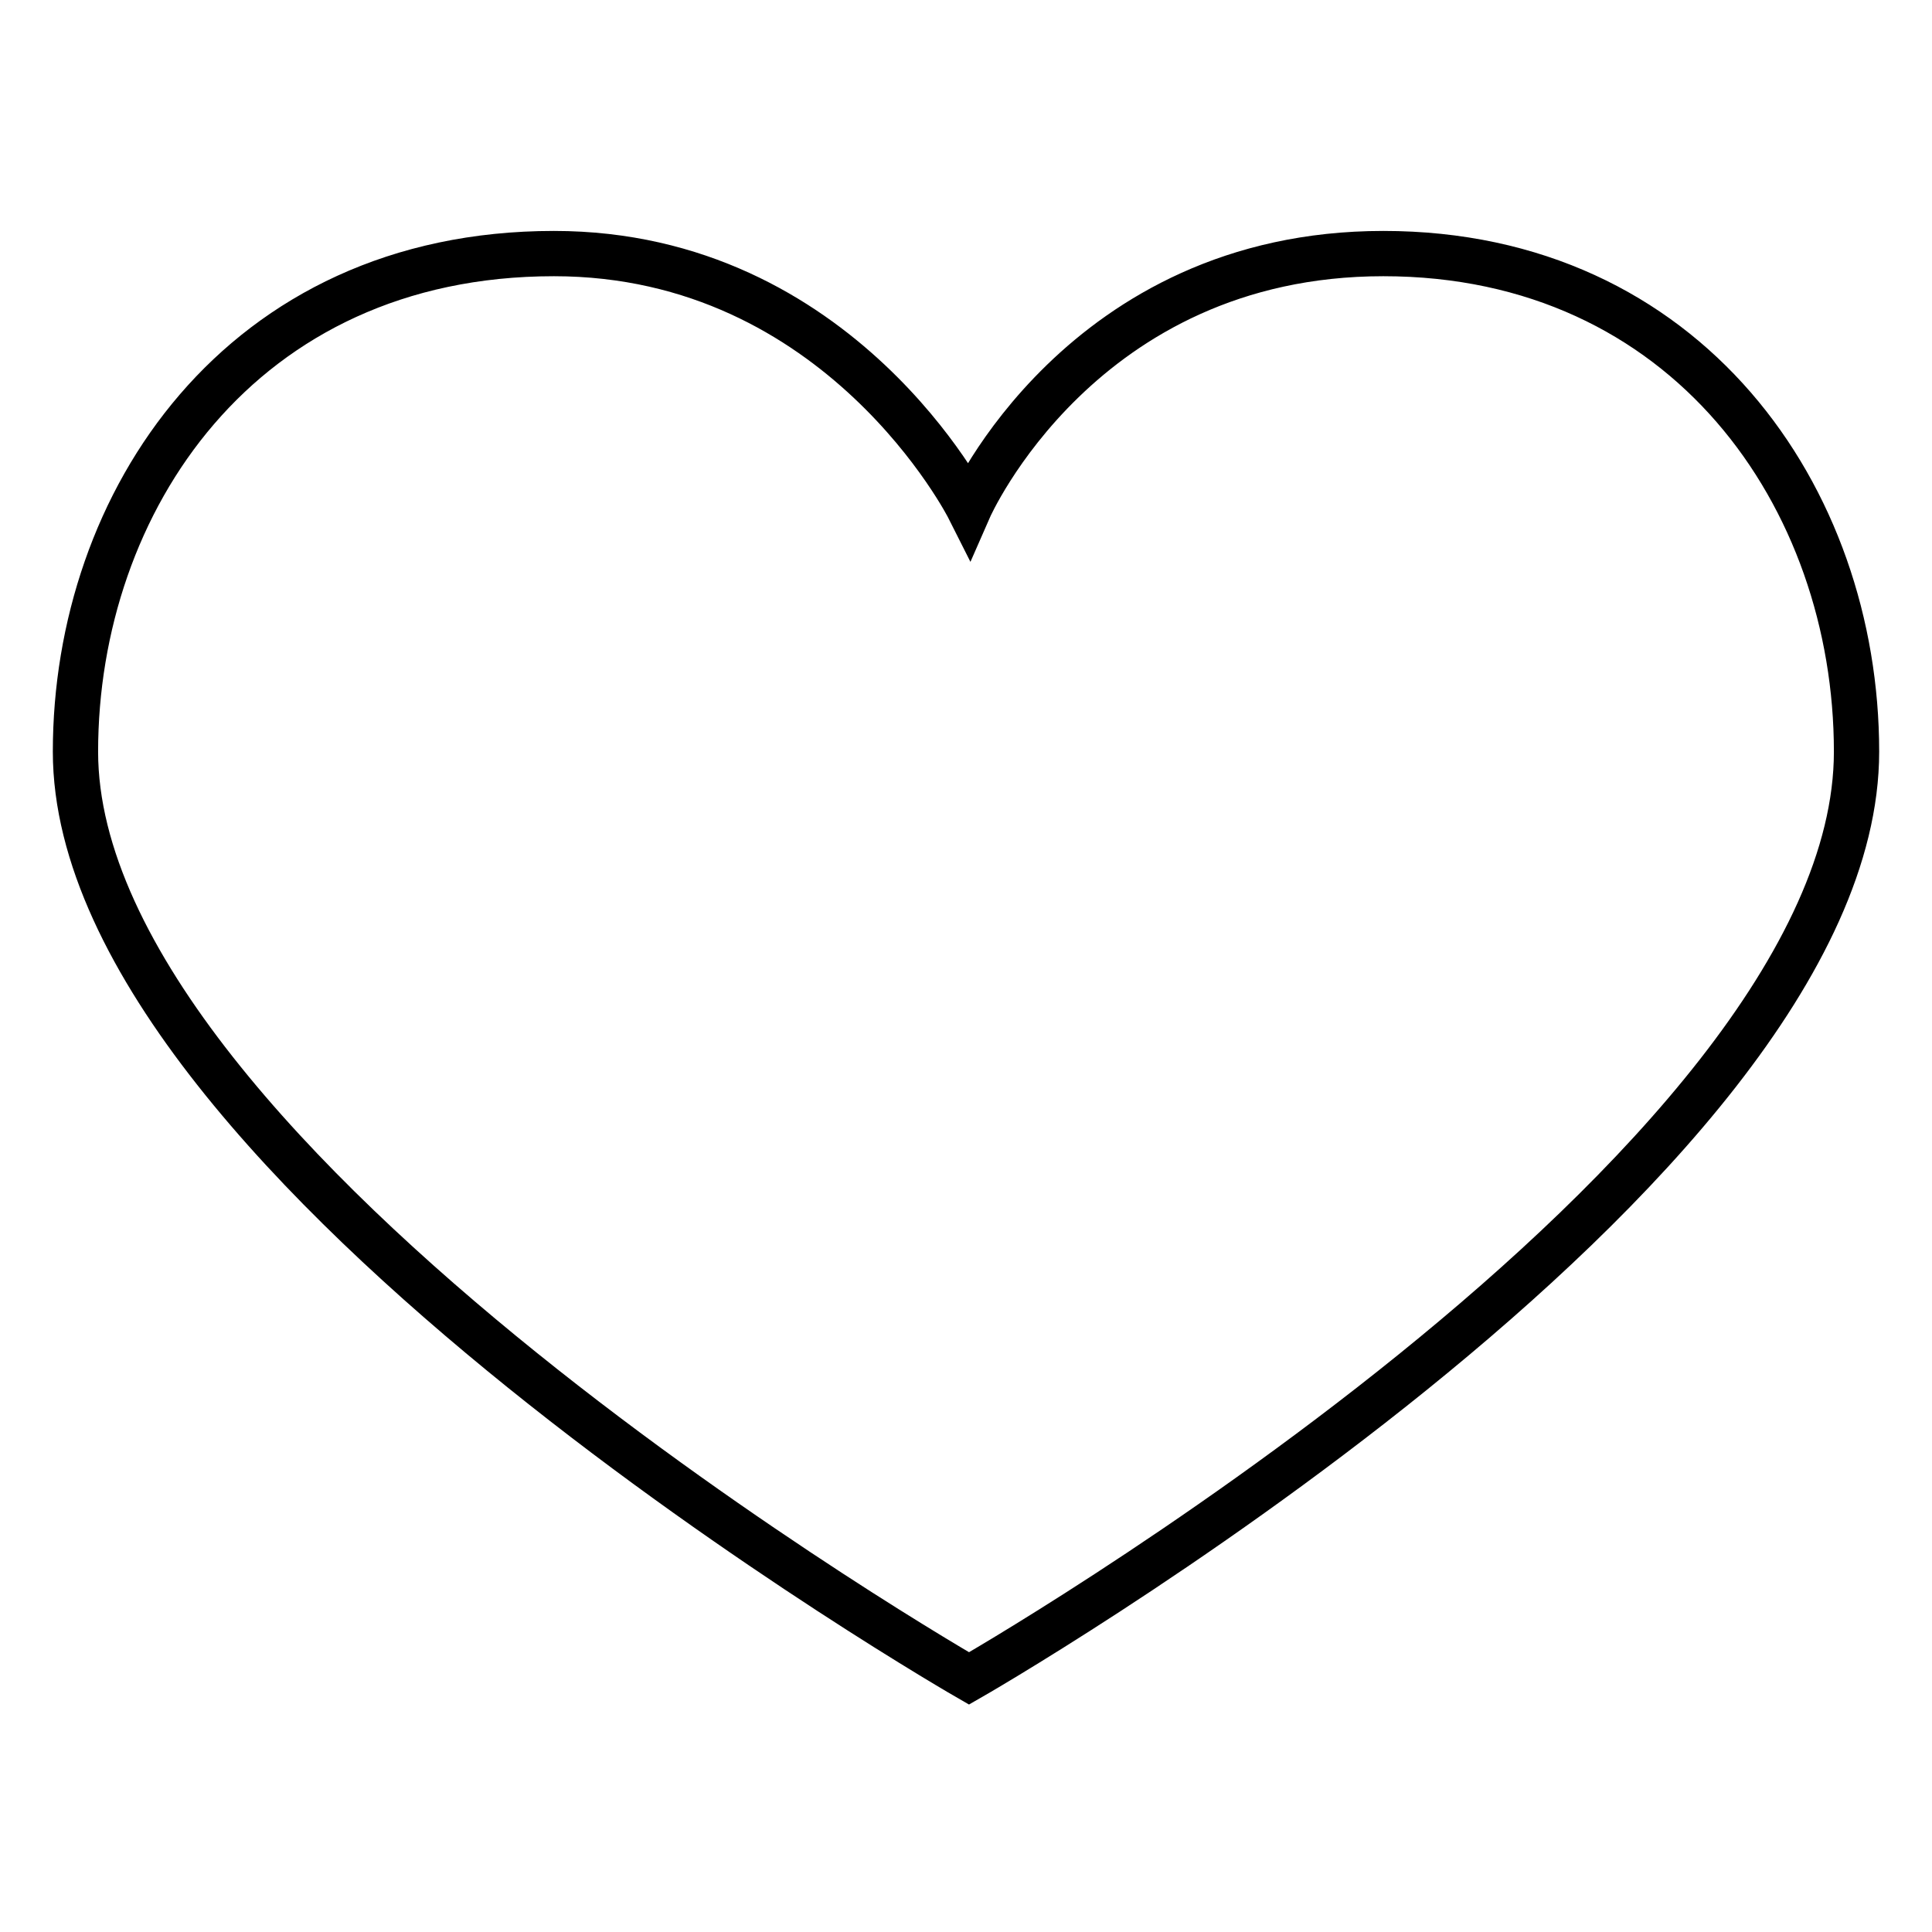
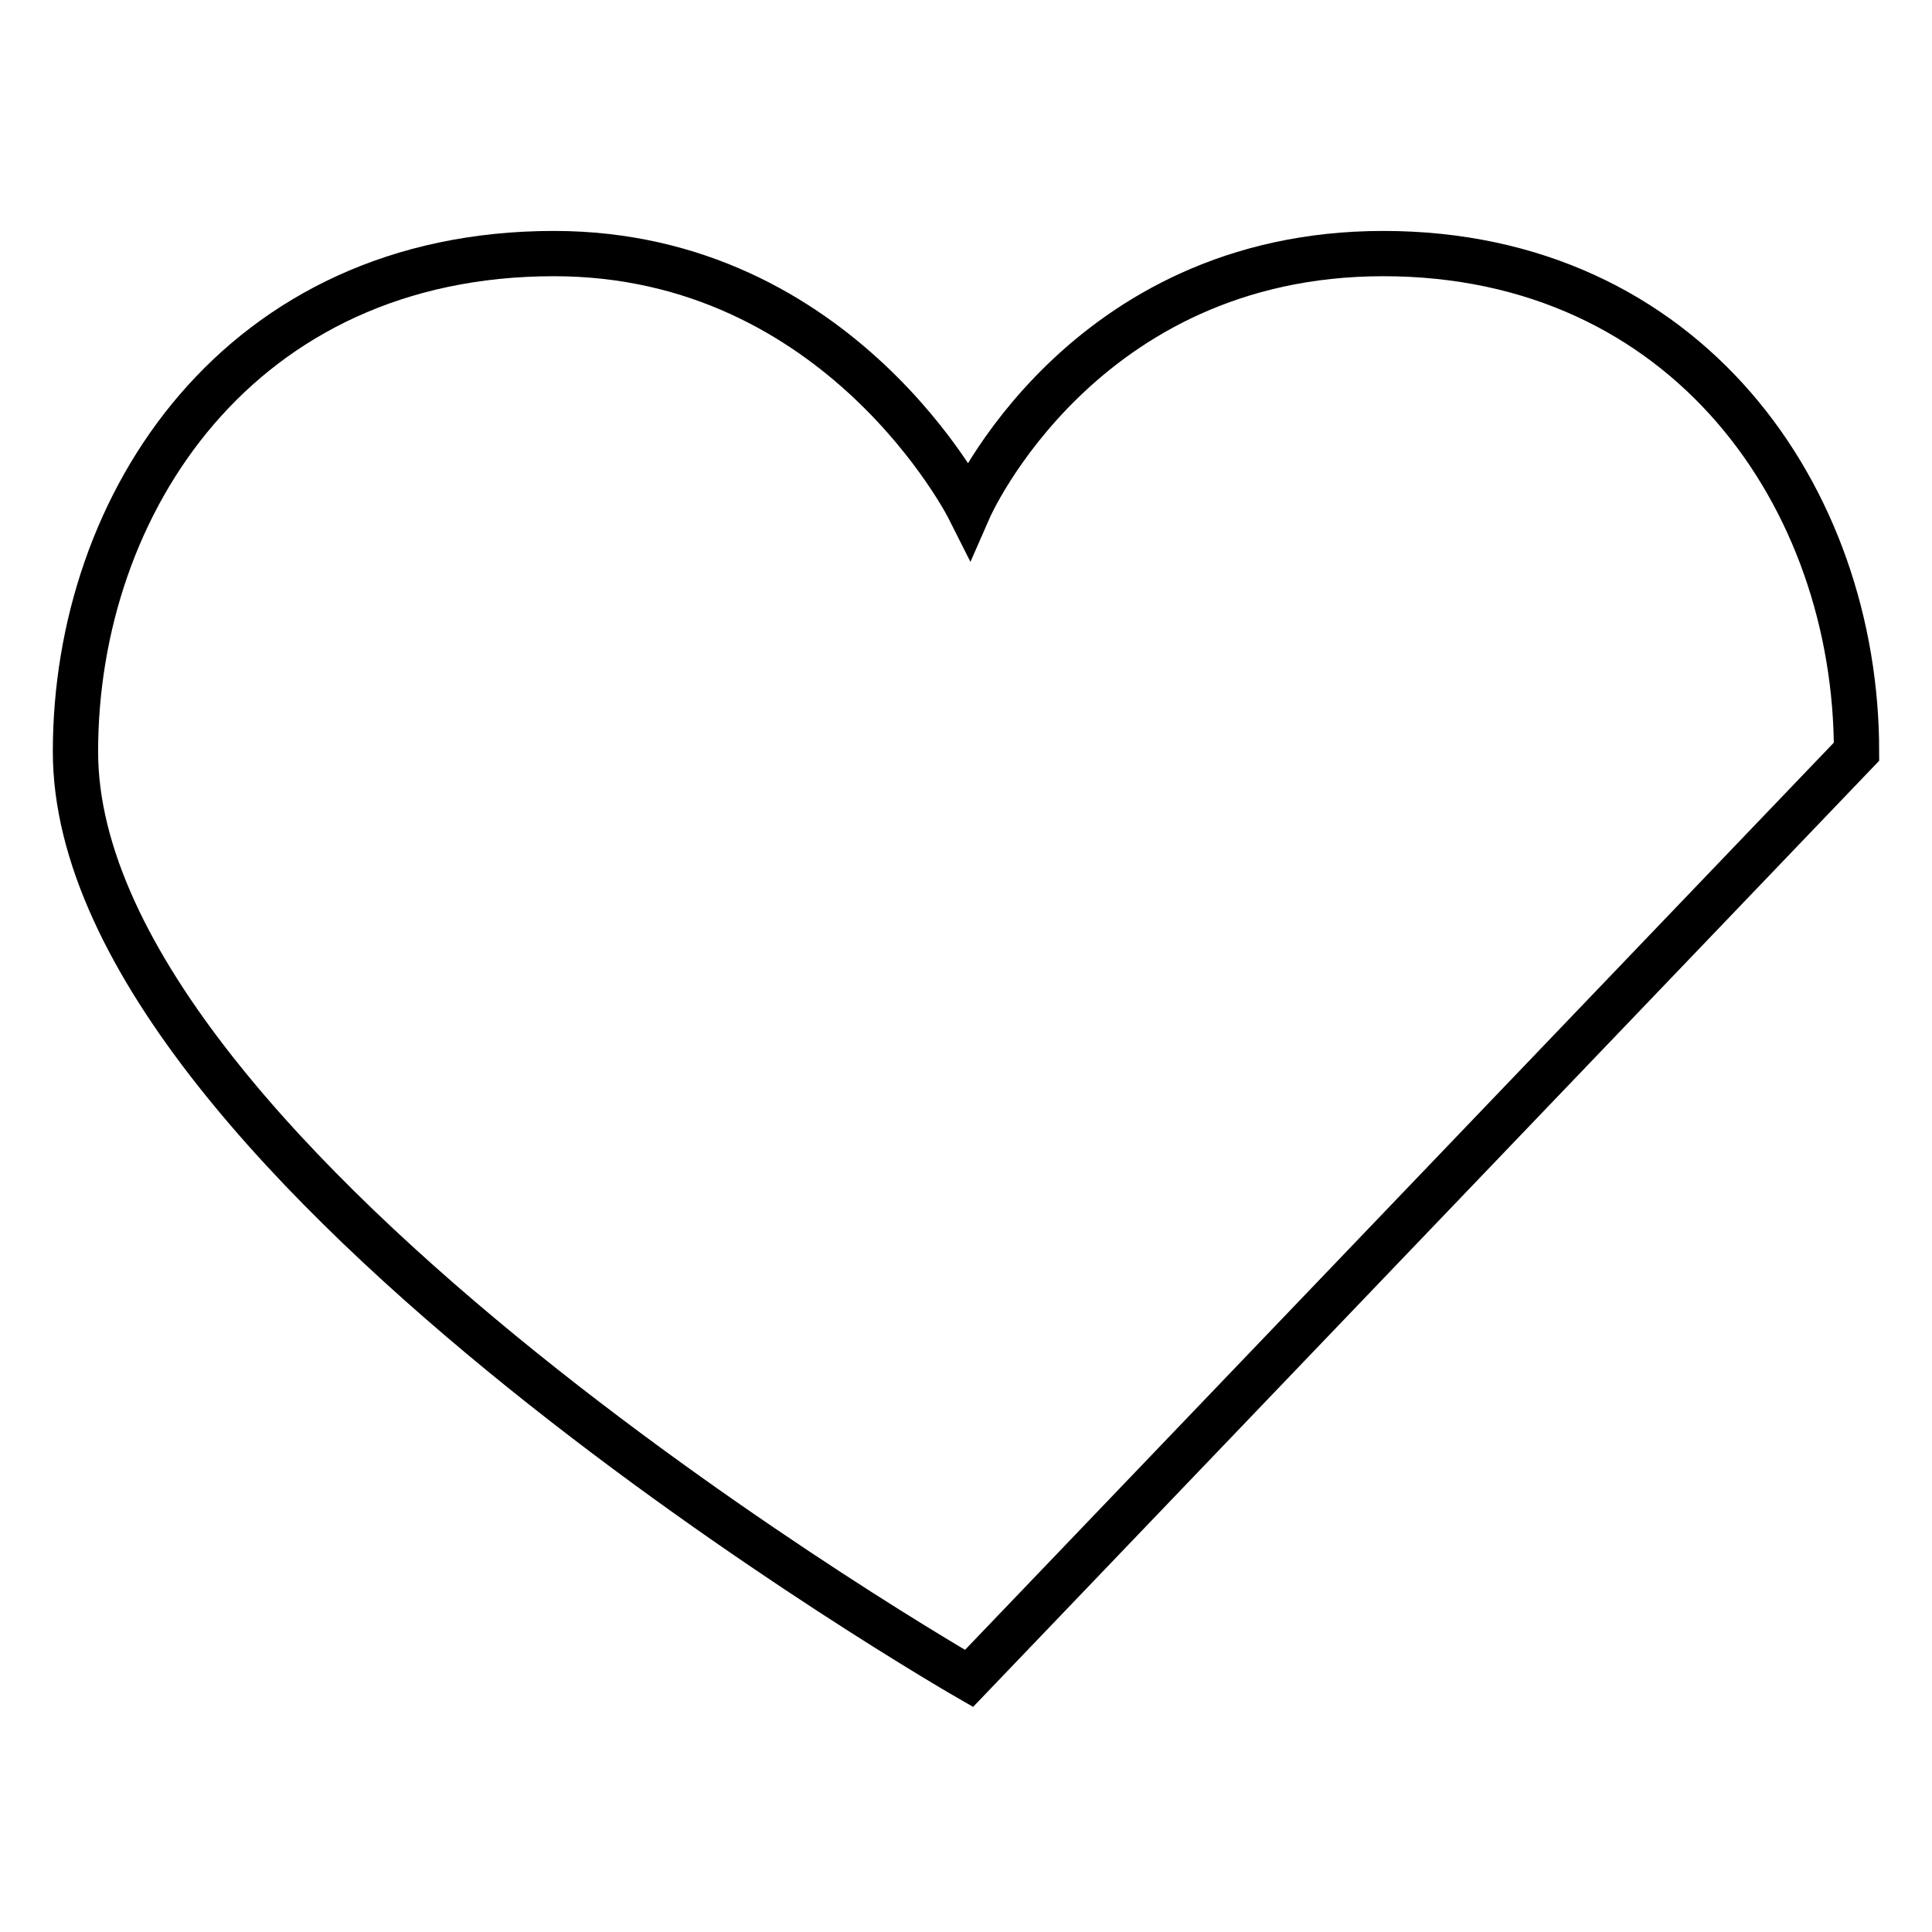
<svg xmlns="http://www.w3.org/2000/svg" version="1.1" x="0px" y="0px" viewBox="0 0 256 256" enable-background="new 0 0 256 256" xml:space="preserve">
  <g>
-     <path stroke-width="6" fill-opacity="0" stroke="#000000" d="M128.4,222.4c0,0-118.4-68-118.4-122.8c0-33,21.8-66,63.4-66c38,0,55,33.8,55,33.8s14.8-33.8,54.9-33.8 c40.2,0,62.7,32.3,62.7,66C246,155.1,128.4,222.4,128.4,222.4L128.4,222.4z" />
+     <path stroke-width="6" fill-opacity="0" stroke="#000000" d="M128.4,222.4c0,0-118.4-68-118.4-122.8c0-33,21.8-66,63.4-66c38,0,55,33.8,55,33.8s14.8-33.8,54.9-33.8 c40.2,0,62.7,32.3,62.7,66L128.4,222.4z" />
  </g>
</svg>